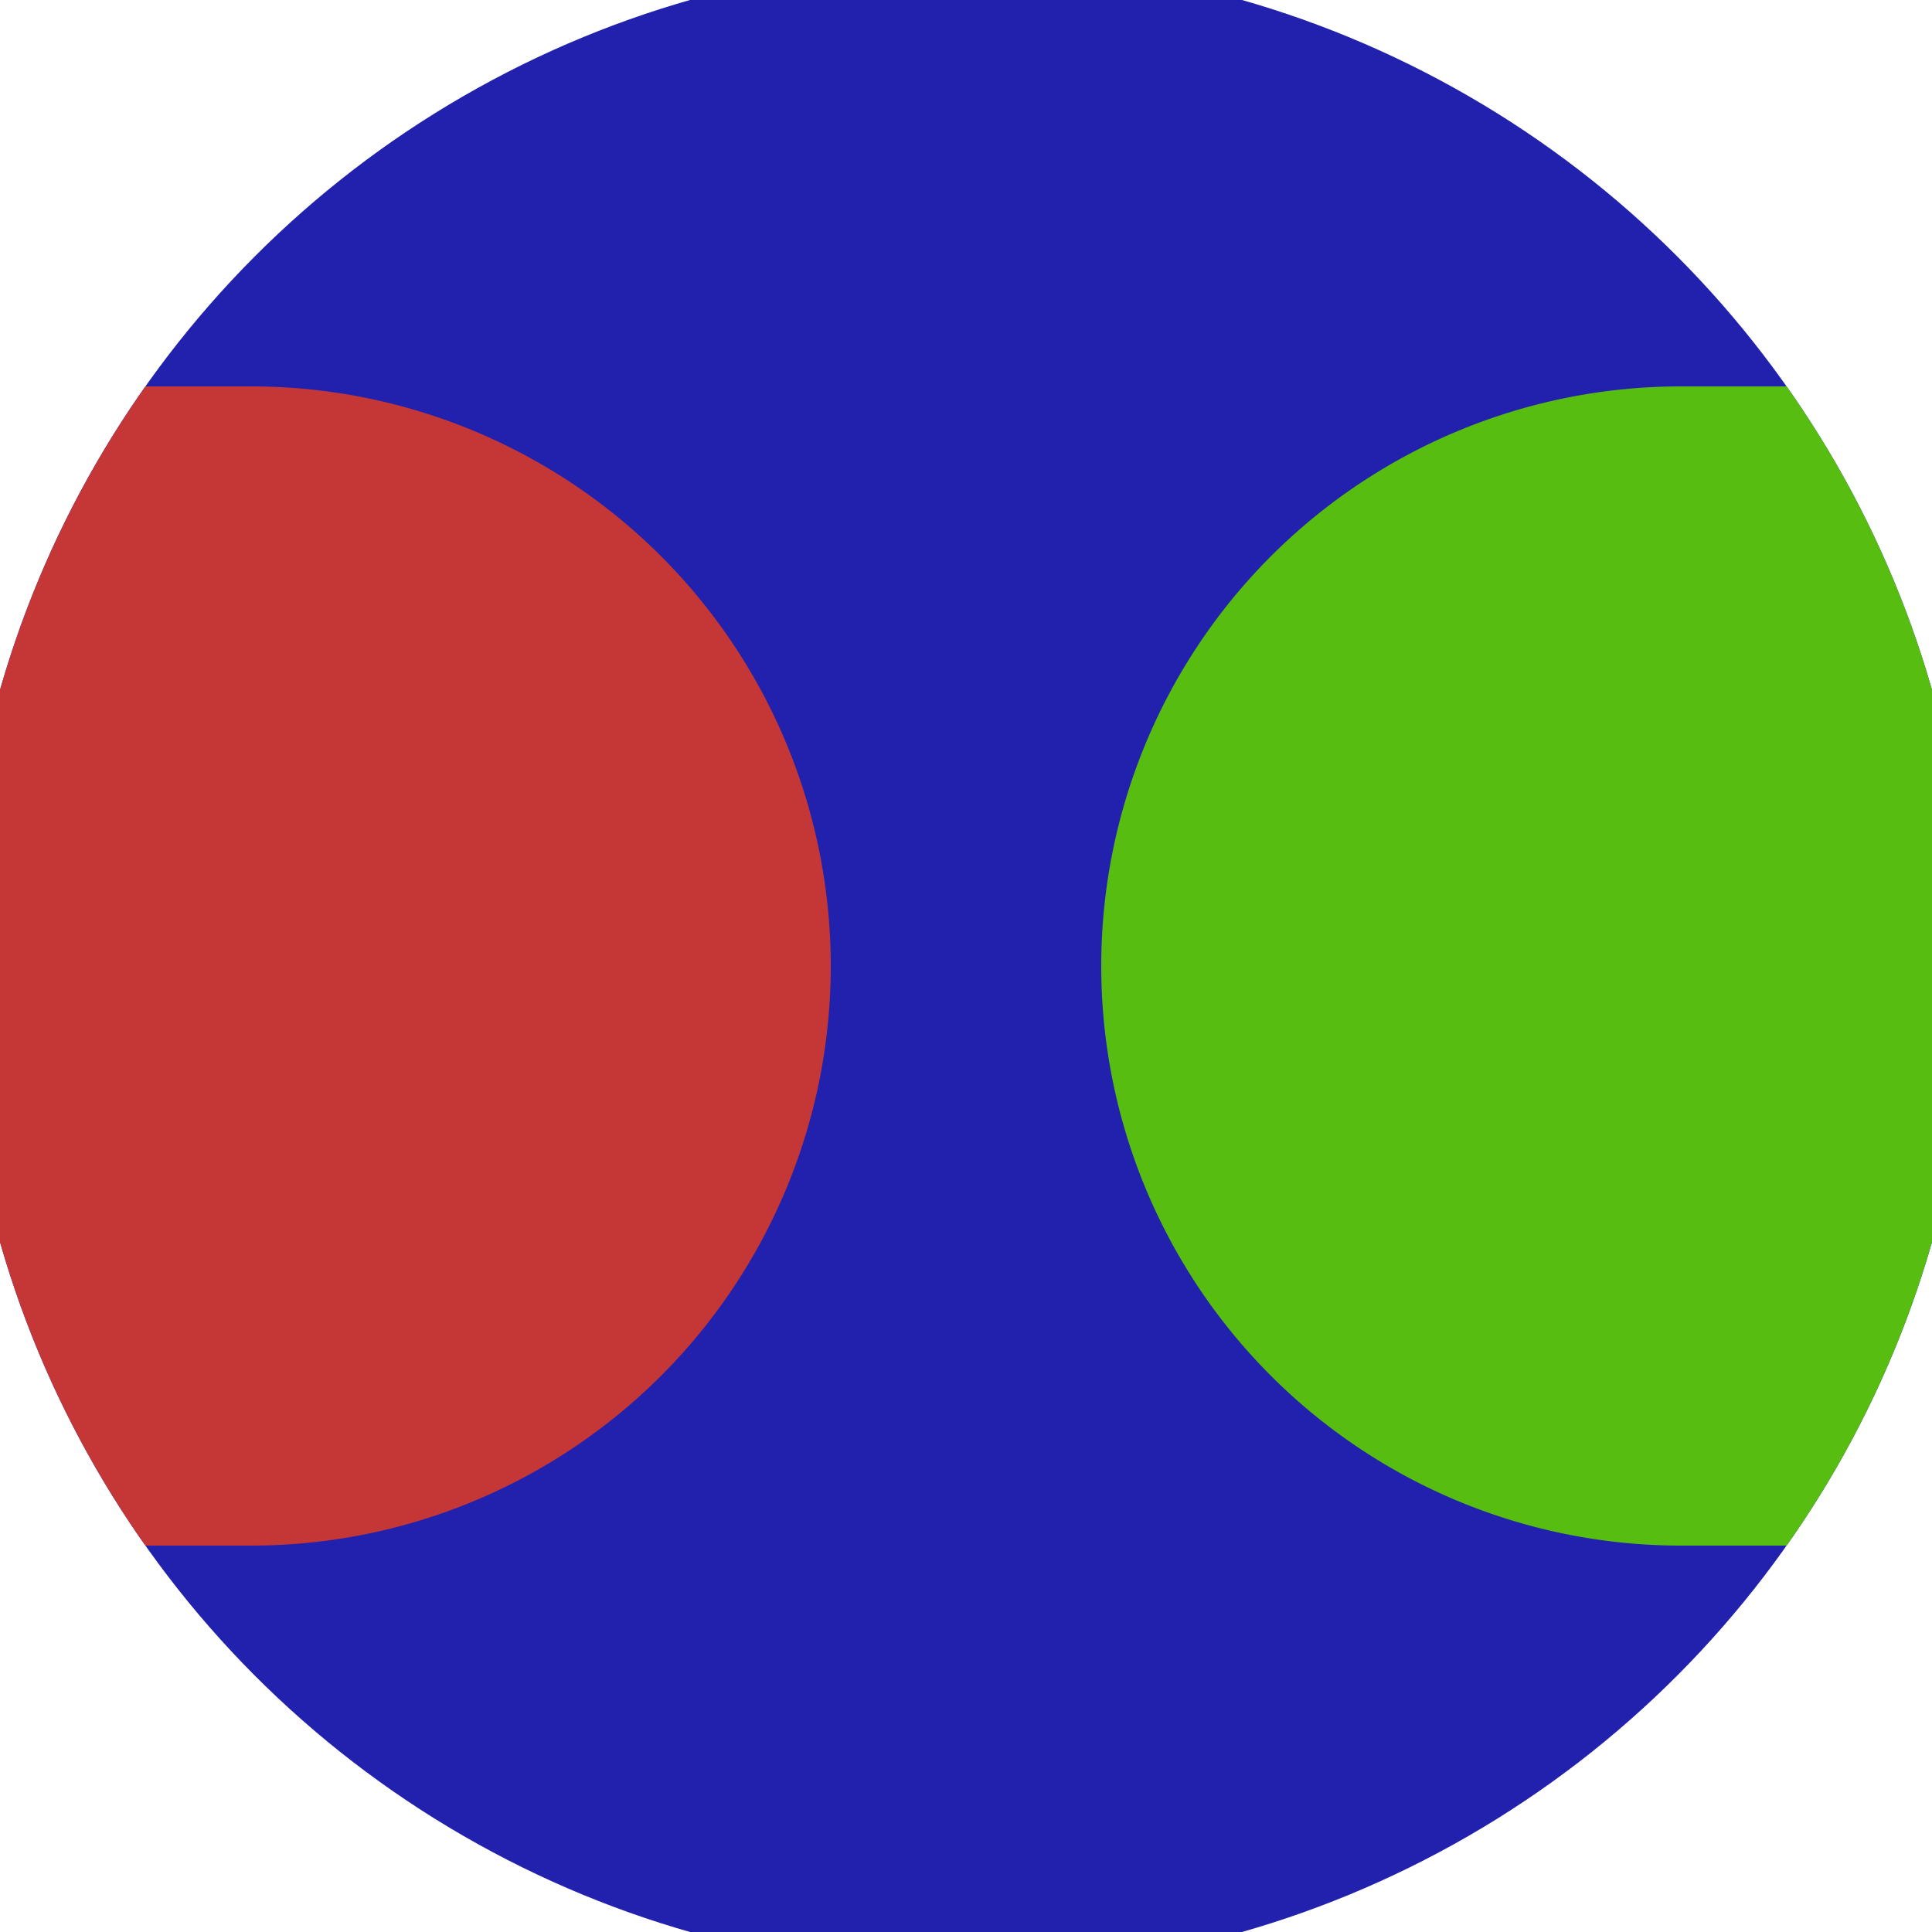
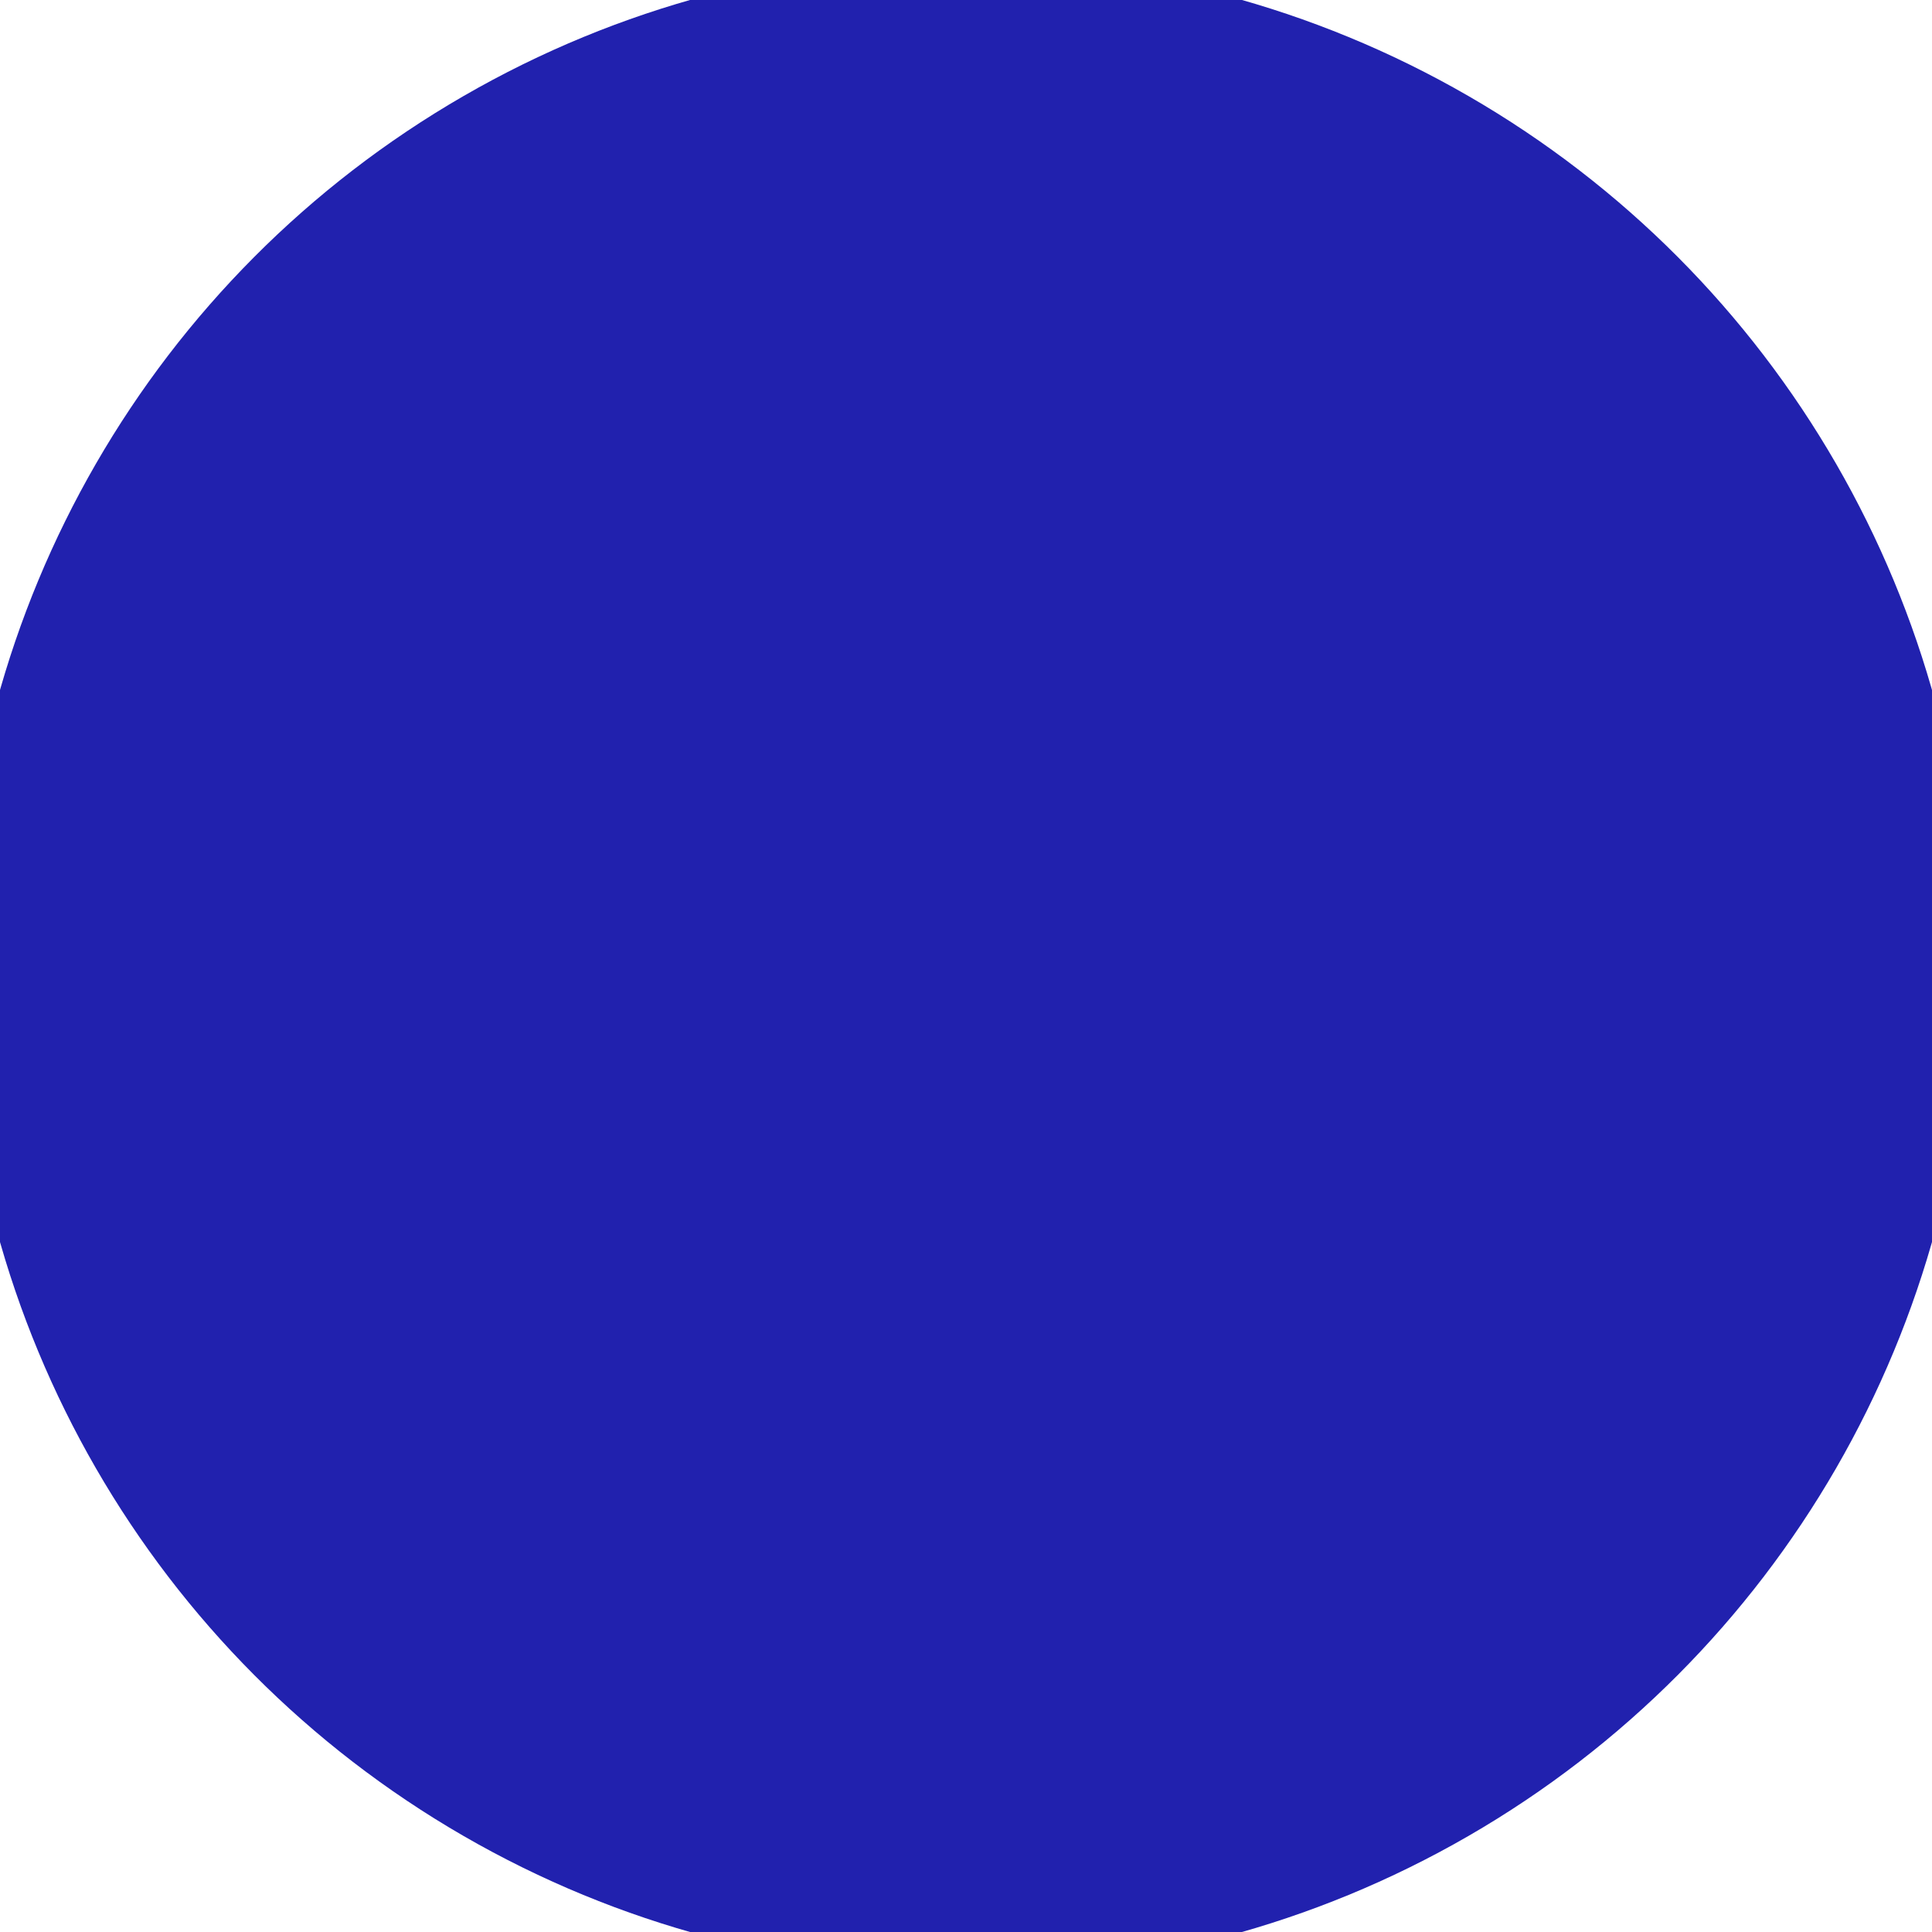
<svg xmlns="http://www.w3.org/2000/svg" width="128" height="128" viewBox="0 0 100 100" shape-rendering="geometricPrecision">
  <defs>
    <clipPath id="clip">
      <circle cx="50" cy="50" r="52" />
    </clipPath>
  </defs>
  <g transform="rotate(0 50 50)">
    <rect x="0" y="0" width="100" height="100" fill="#2121ae" clip-path="url(#clip)" />
-     <path d="M 87 20 A 30 30 0 0 0 87 80 H 101 V 20 Z" fill="#58bd11" clip-path="url(#clip)" />
-     <path d="M 13 20 A 30 30 0 0 1 13 80 H -1 V 20 Z" fill="#c53636" clip-path="url(#clip)" />
  </g>
</svg>